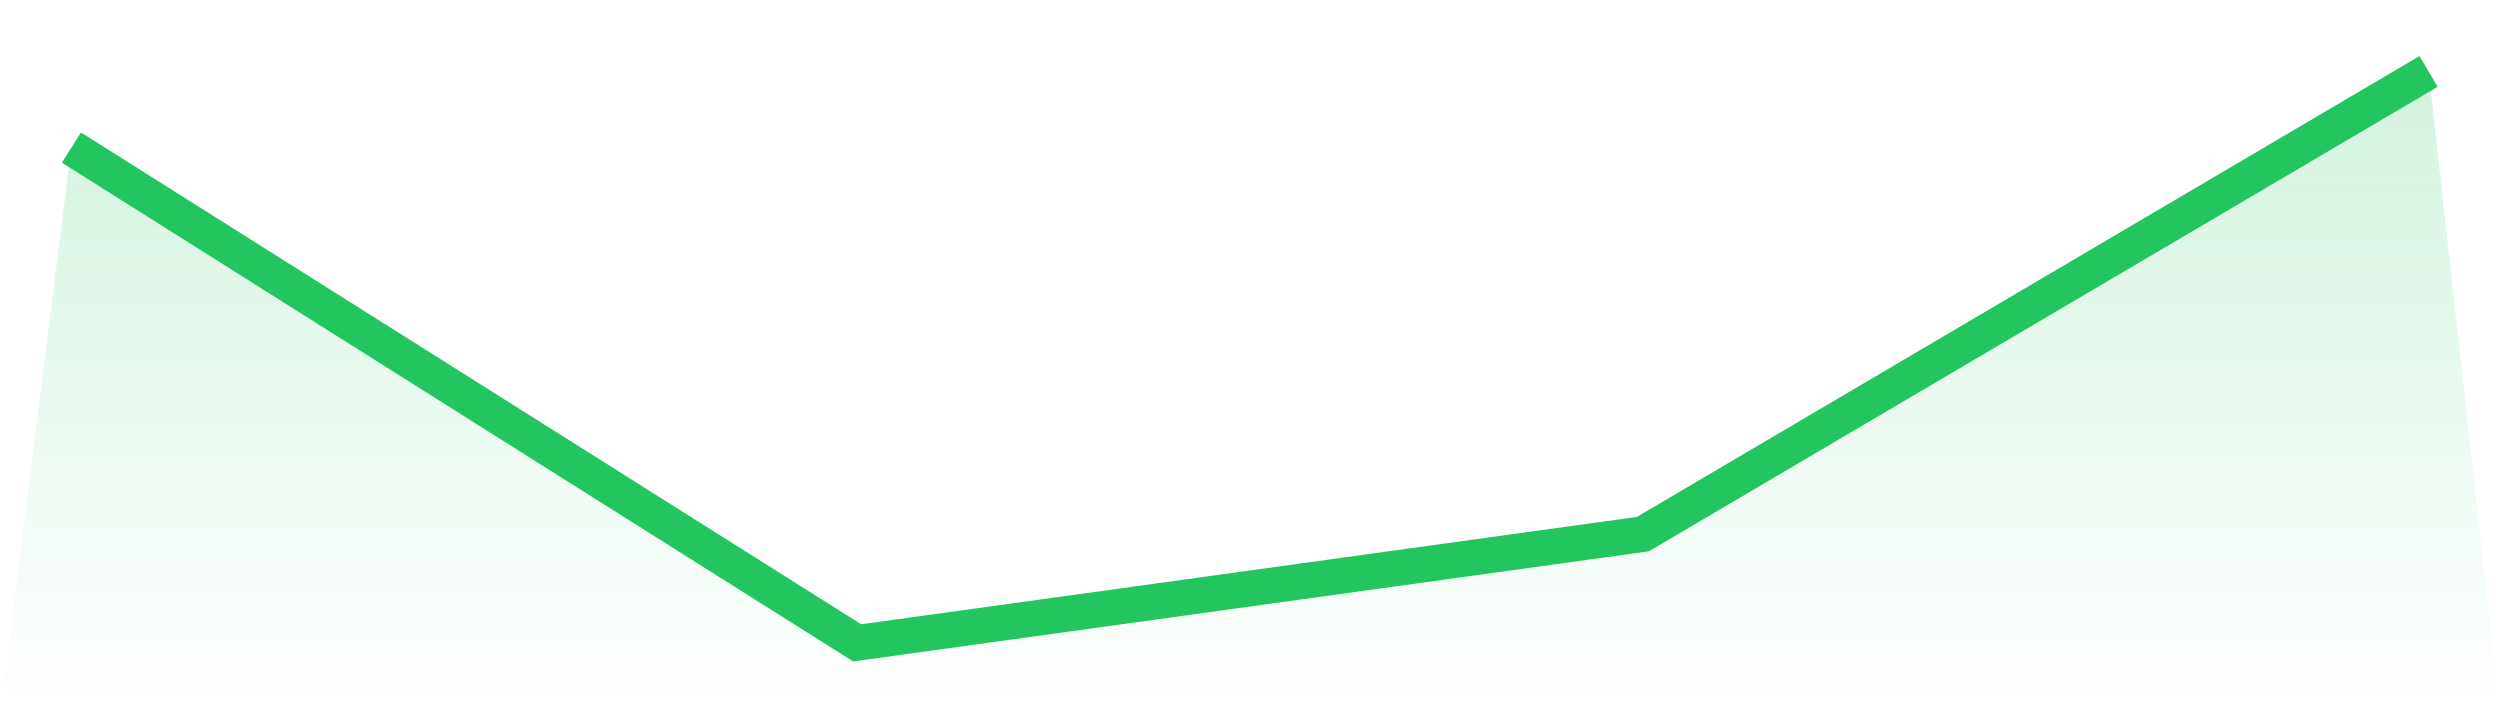
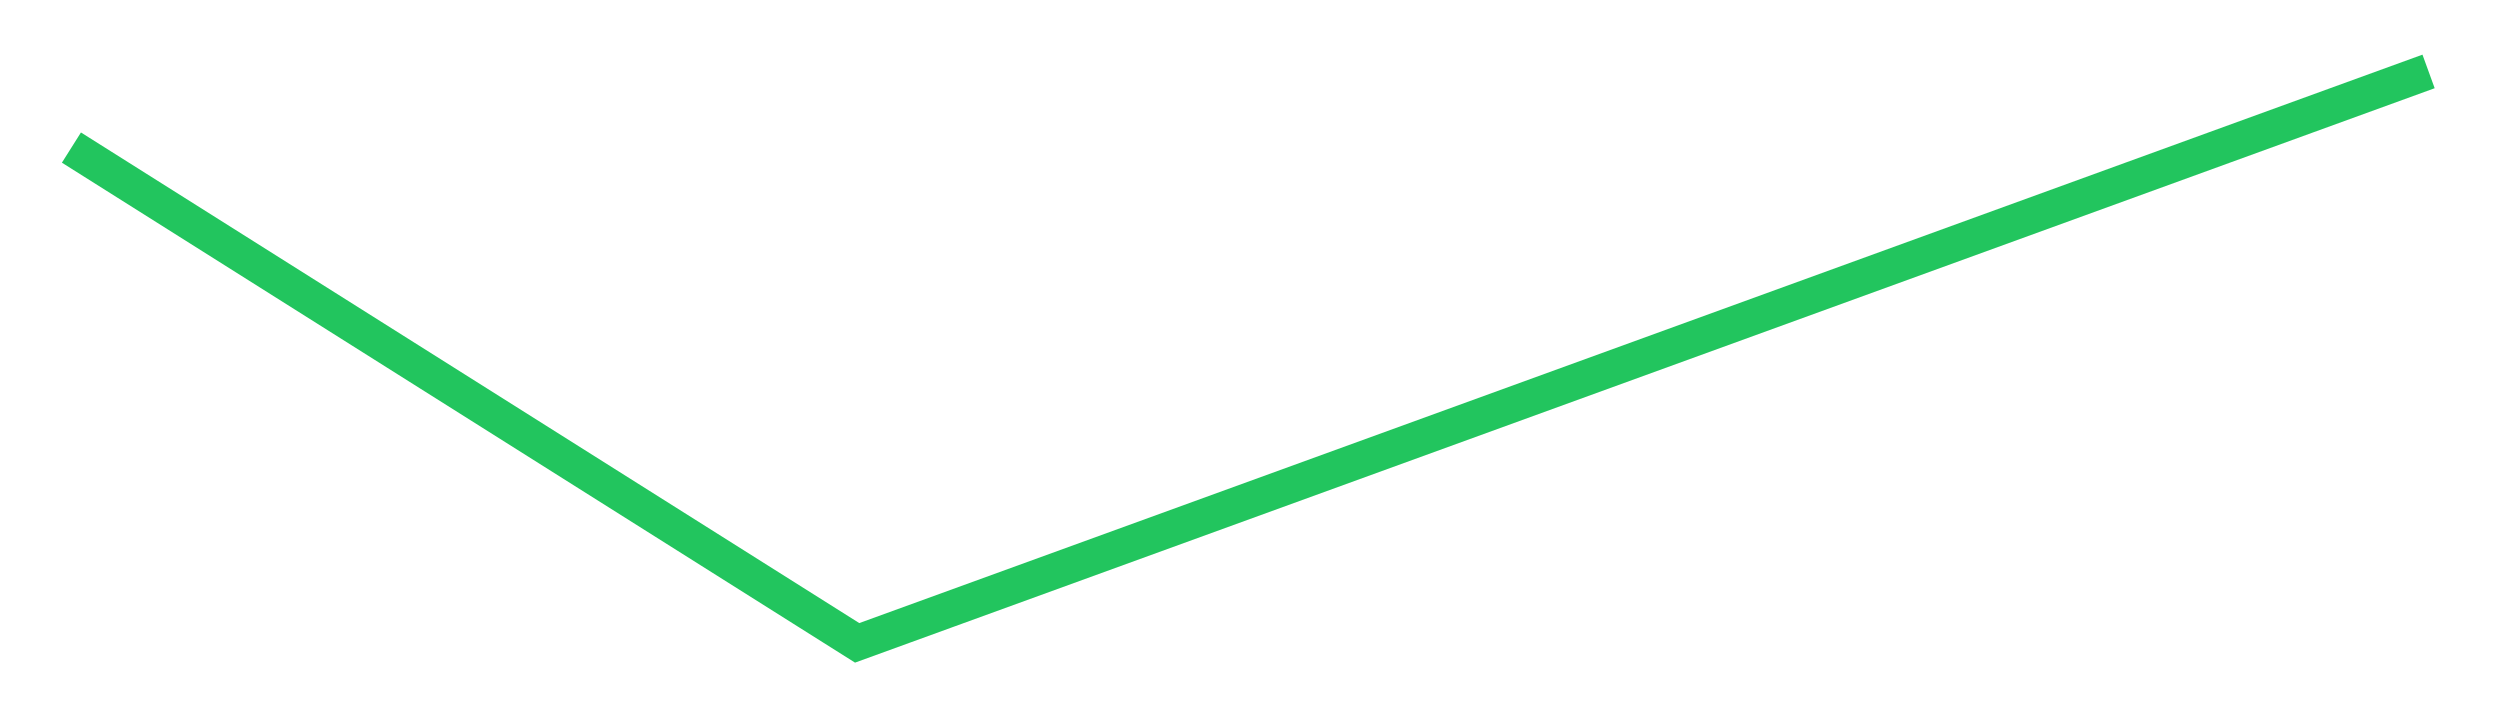
<svg xmlns="http://www.w3.org/2000/svg" viewBox="0 0 140 40">
  <defs>
    <linearGradient id="gradient" x1="0" x2="0" y1="0" y2="1">
      <stop offset="0%" stop-color="#22c55e" stop-opacity="0.2" />
      <stop offset="100%" stop-color="#22c55e" stop-opacity="0" />
    </linearGradient>
  </defs>
-   <path d="M4,8.264 L4,8.264 L48,36 L92,29.91 L136,4 L140,40 L0,40 z" fill="url(#gradient)" />
-   <path d="M4,8.264 L4,8.264 L48,36 L92,29.91 L136,4" fill="none" stroke="#22c55e" stroke-width="2" />
+   <path d="M4,8.264 L4,8.264 L48,36 L136,4" fill="none" stroke="#22c55e" stroke-width="2" />
</svg>